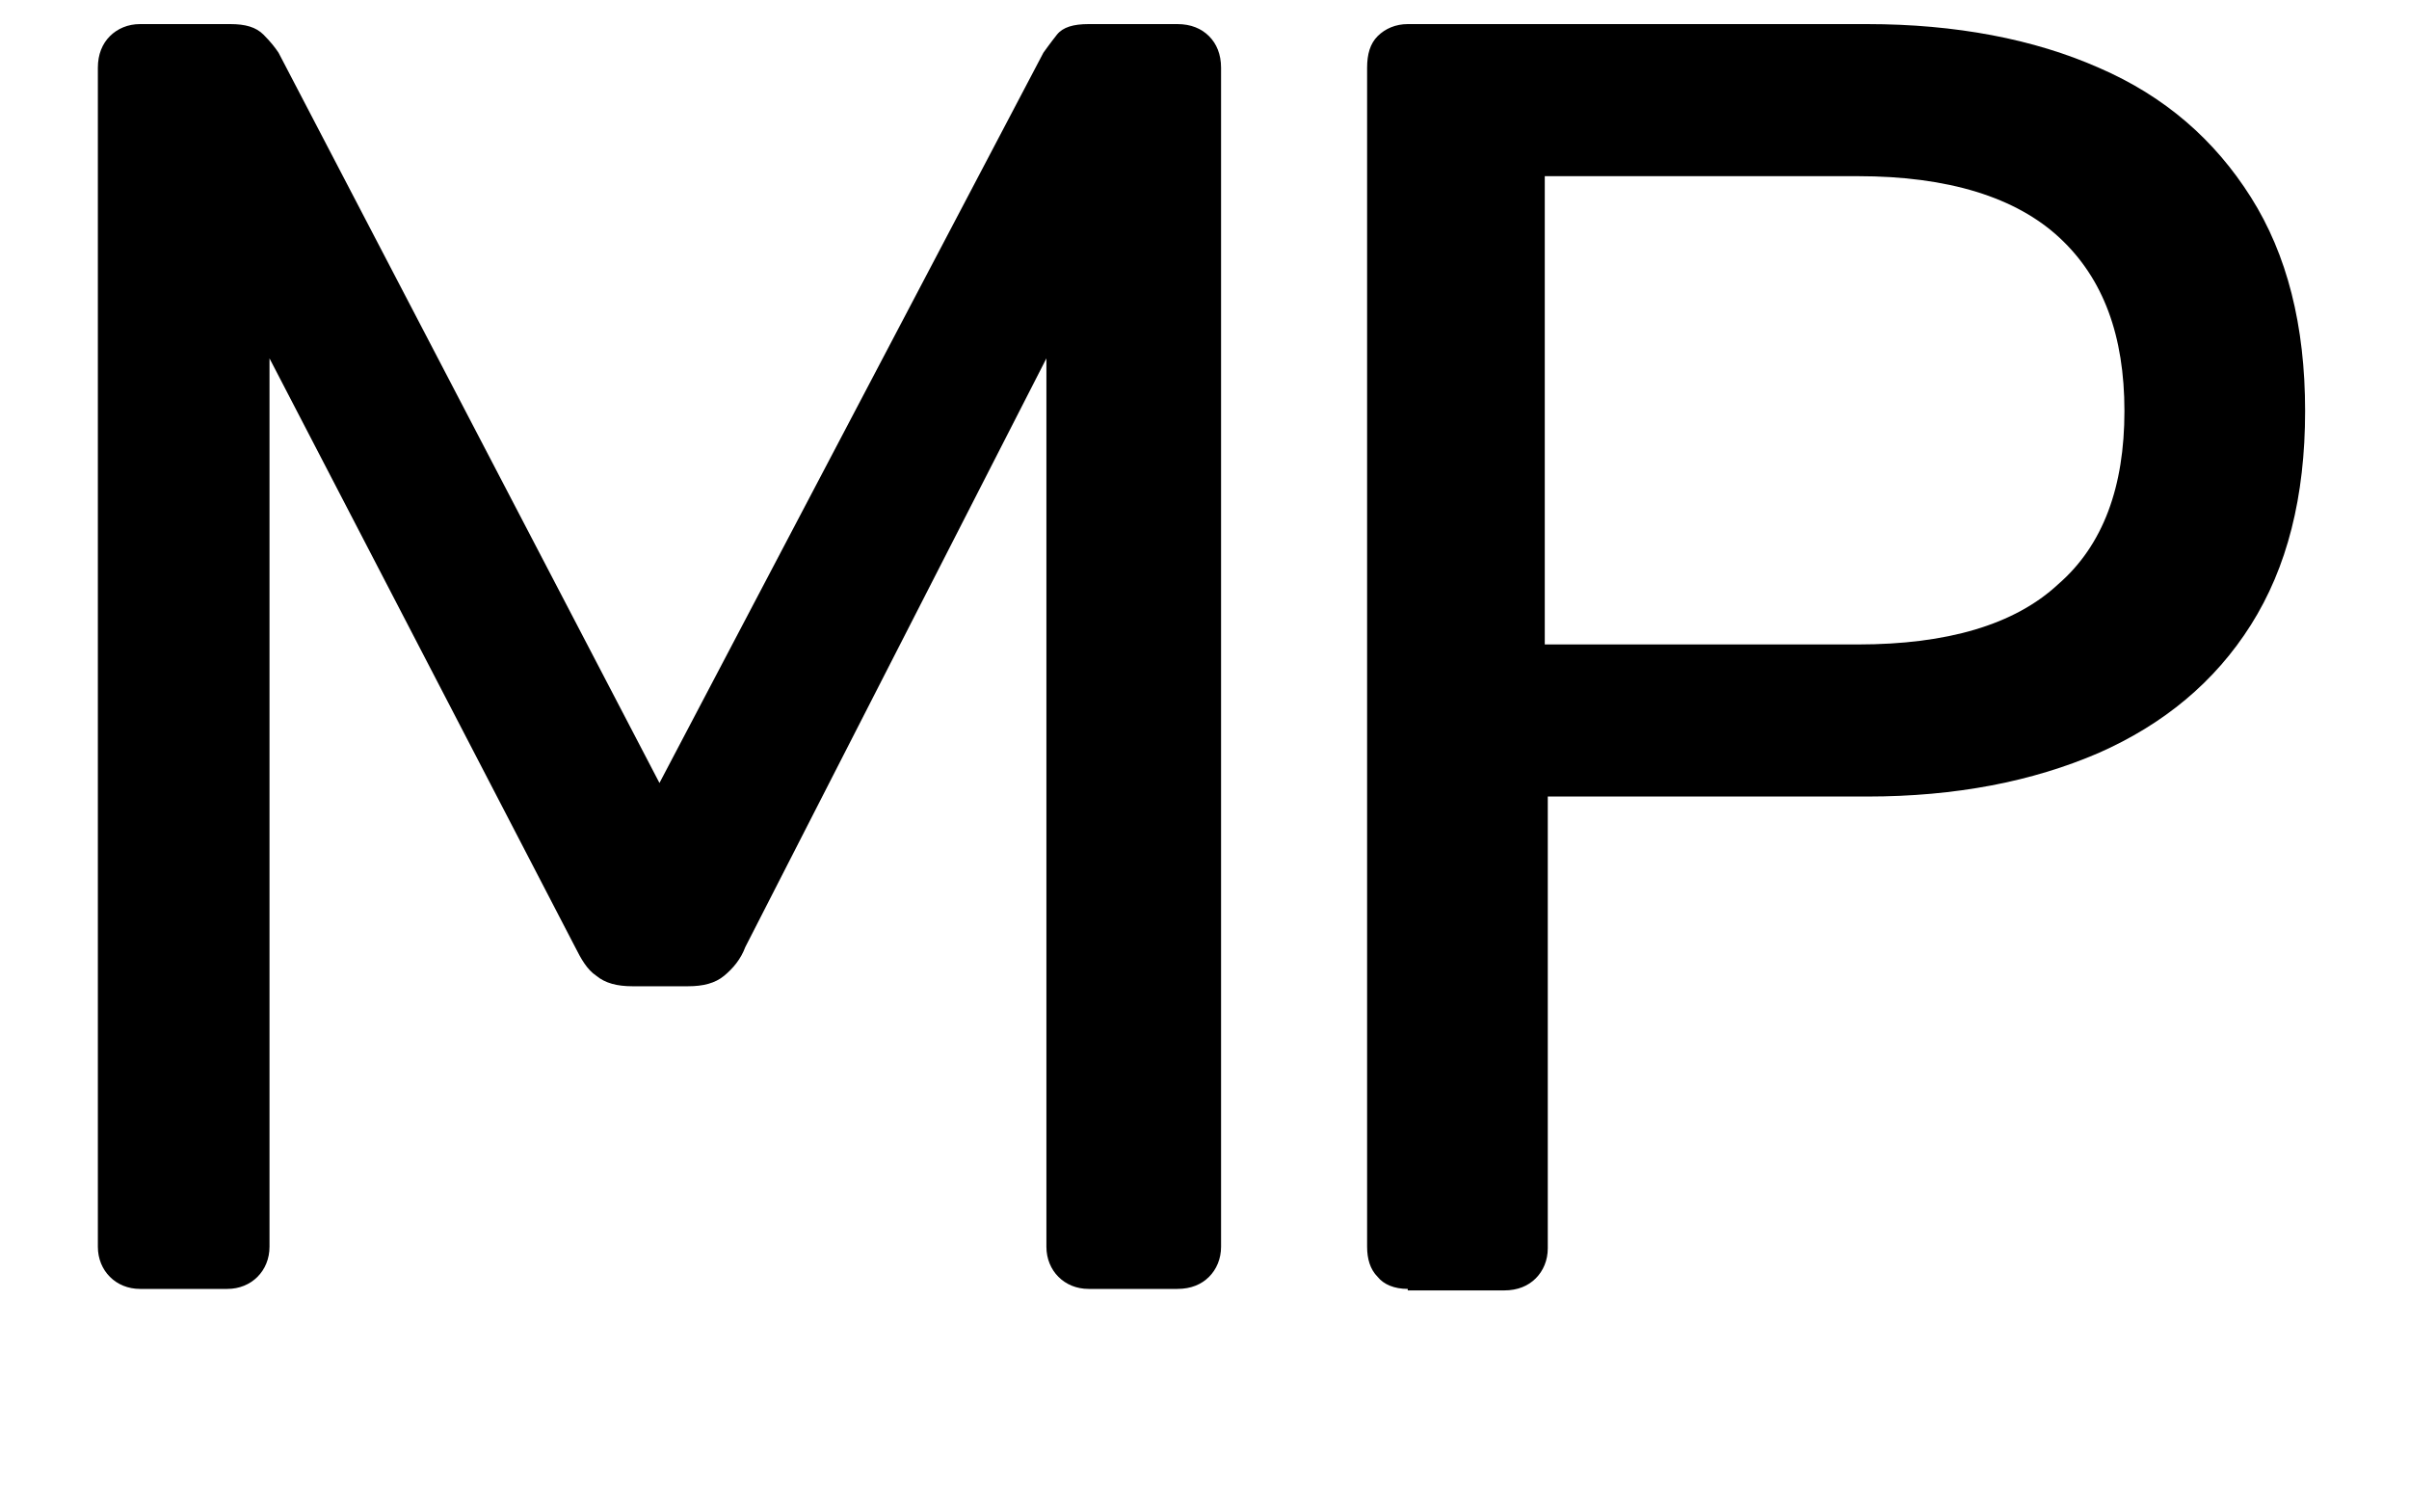
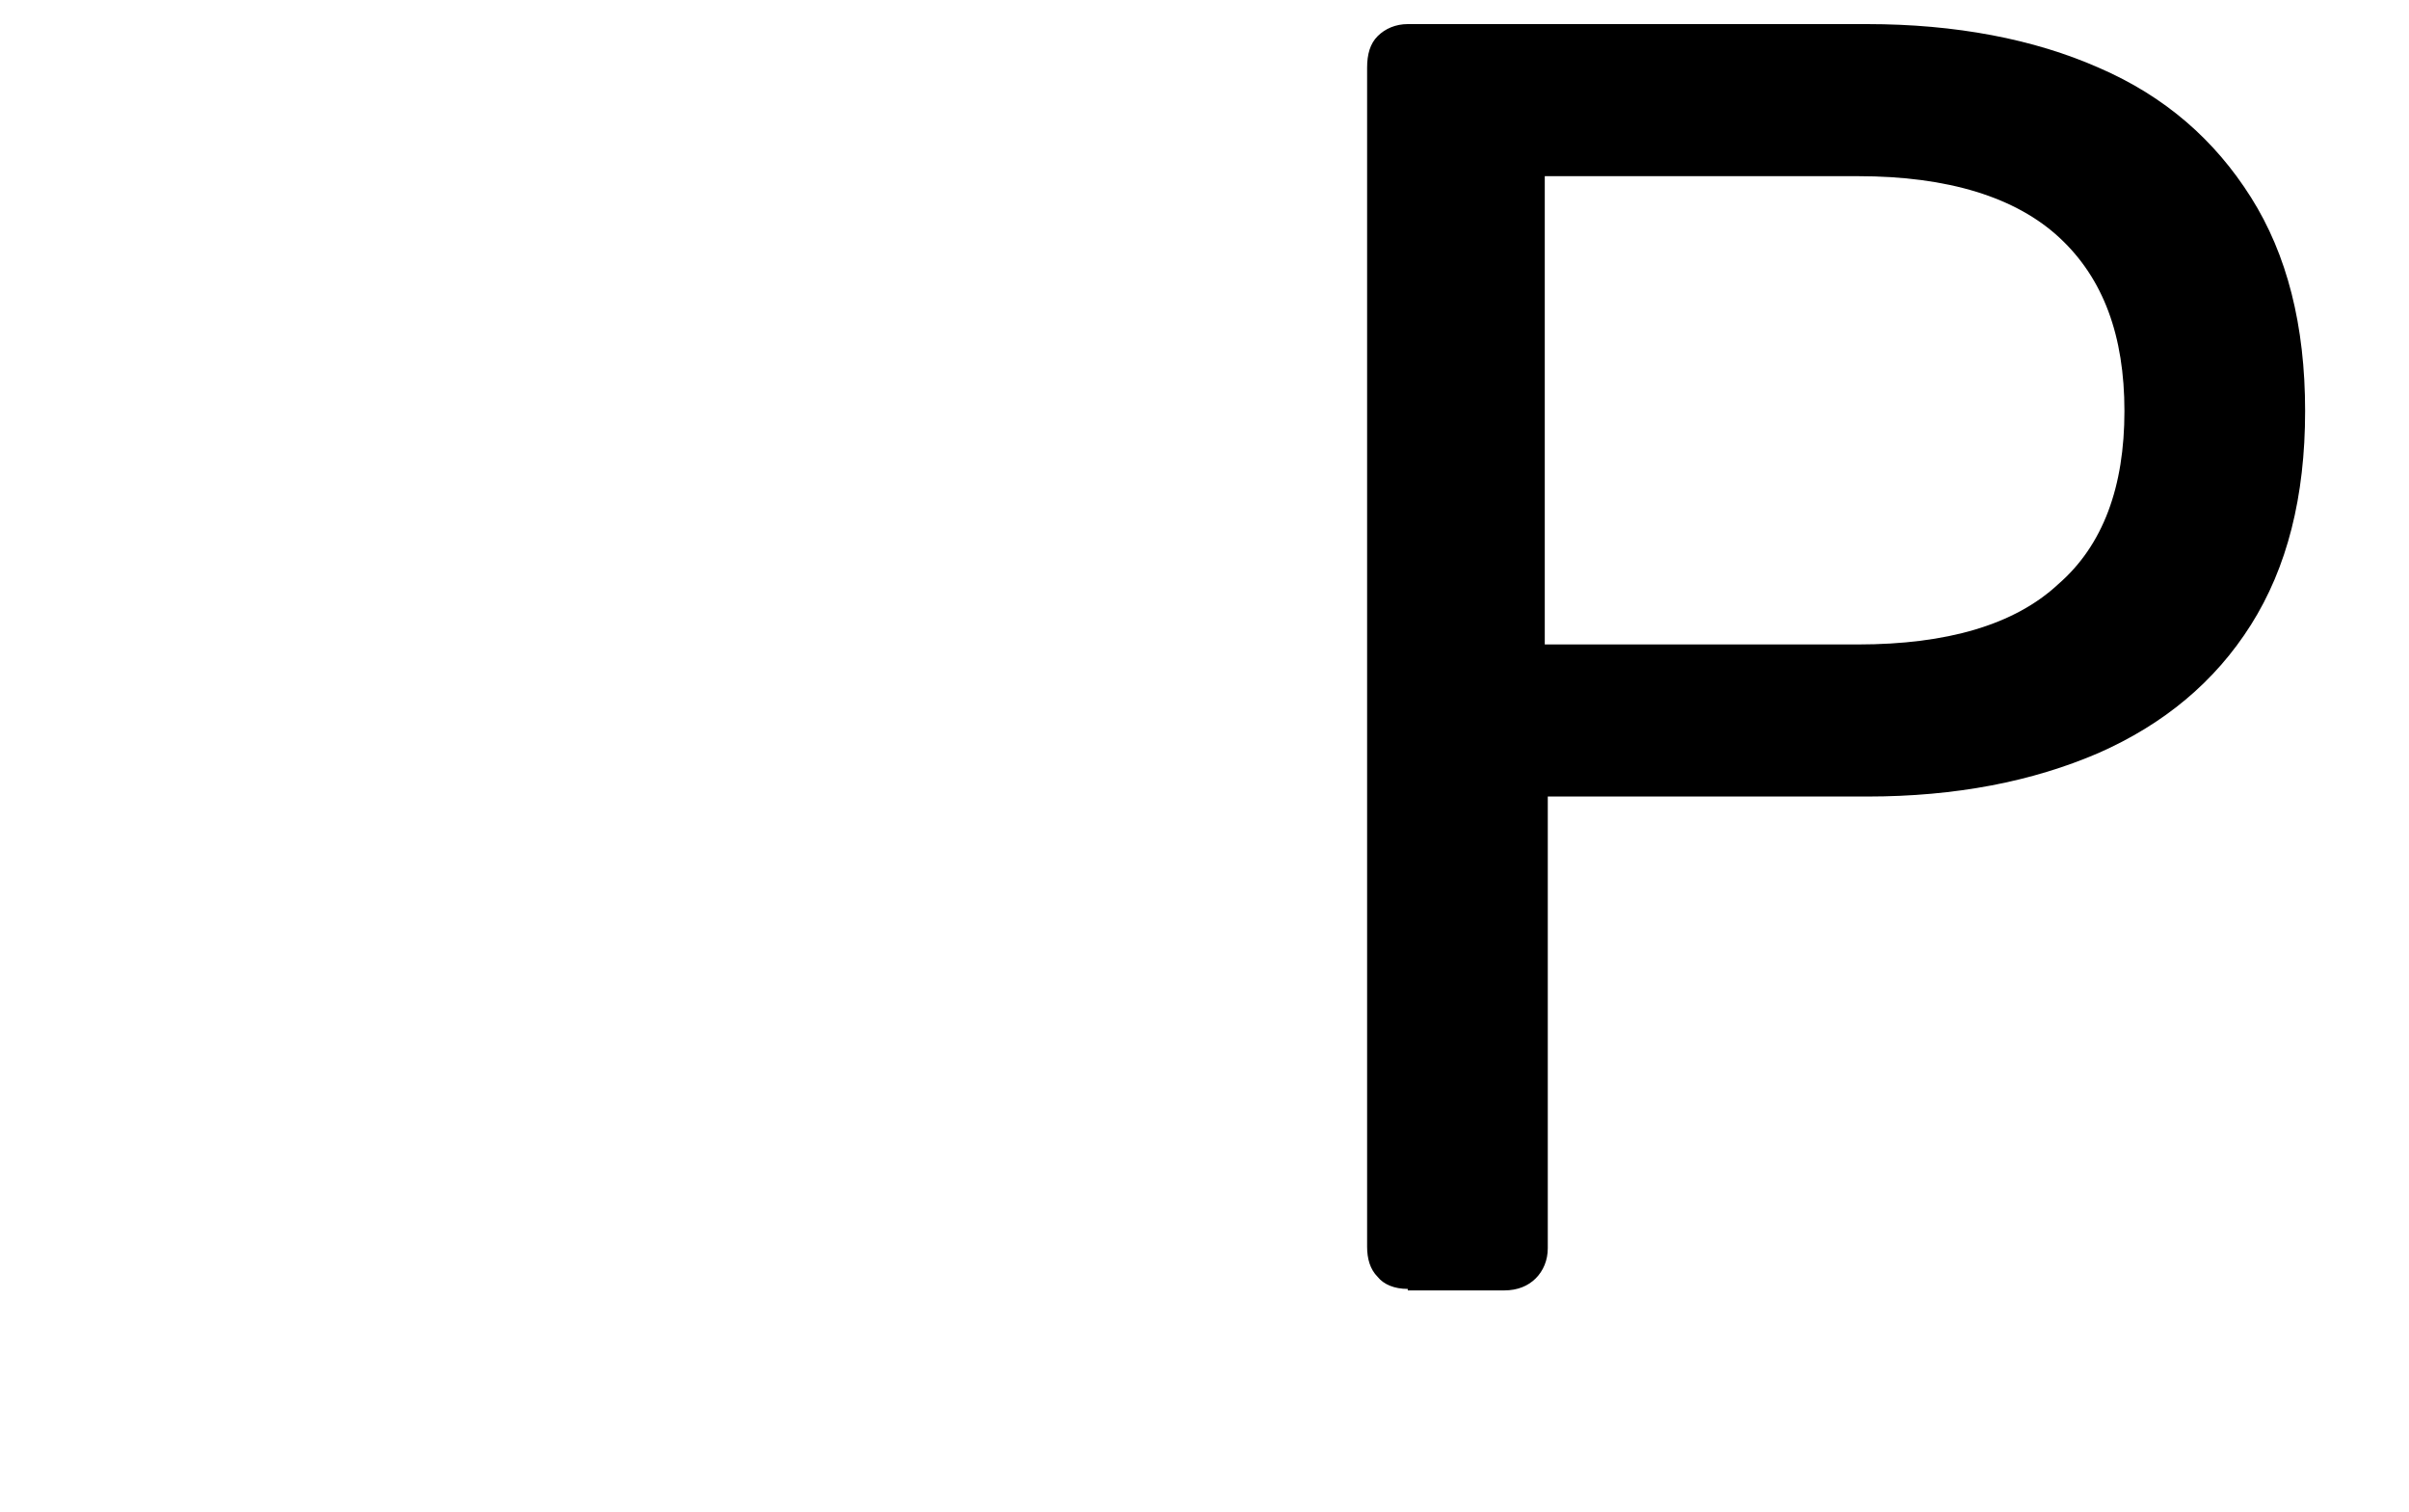
<svg xmlns="http://www.w3.org/2000/svg" id="Capa_1" data-name="Capa 1" viewBox="0 0 16 10.04">
  <defs>
    <style>
      .cls-1 {
        isolation: isolate;
      }

      .cls-2, .cls-3 {
        stroke-width: 0px;
      }

      .cls-3 {
        fill: none;
      }
    </style>
  </defs>
-   <polygon class="cls-3" points="16 9.91 0 10.04 0 .1 16 0 16 9.91" />
  <g class="cls-1">
-     <path class="cls-2" d="M.93,8.56c-.08,0-.15-.03-.2-.08-.05-.05-.08-.12-.08-.2V.45c0-.09.03-.16.08-.21.05-.05.12-.08.2-.08h.6c.1,0,.17.02.22.07.05.05.08.09.1.12l2.53,4.85L6.93.35s.05-.07.09-.12c.04-.05.11-.07.21-.07h.59c.09,0,.16.03.21.08.05.05.08.12.08.21v7.83c0,.08-.03.15-.08.2-.05.05-.12.08-.21.08h-.59c-.08,0-.15-.03-.2-.08-.05-.05-.08-.12-.08-.2V2.38l-2,3.91c-.03.08-.08.14-.14.19s-.14.07-.24.07h-.37c-.1,0-.18-.02-.24-.07-.06-.04-.1-.11-.14-.19L1.79,2.38v5.9c0,.08-.03.15-.08.2-.05.05-.12.08-.2.08h-.59Z" />
    <path class="cls-2" d="M9.35,8.56c-.09,0-.16-.03-.2-.08-.05-.05-.07-.12-.07-.2V.45c0-.09.02-.16.07-.21.05-.05.12-.08.2-.08h3.05c.59,0,1.11.1,1.54.29.44.19.77.48,1.01.86s.36.85.36,1.42-.12,1.04-.36,1.42-.58.66-1.01.85c-.44.19-.95.29-1.54.29h-2.12v3c0,.08-.03.15-.08.2-.05.05-.12.08-.21.08h-.64ZM10.26,4.28h2.08c.59,0,1.04-.13,1.33-.4.3-.26.44-.65.44-1.15s-.14-.88-.43-1.15c-.29-.27-.74-.41-1.34-.41h-2.08v3.11Z" />
  </g>
</svg>